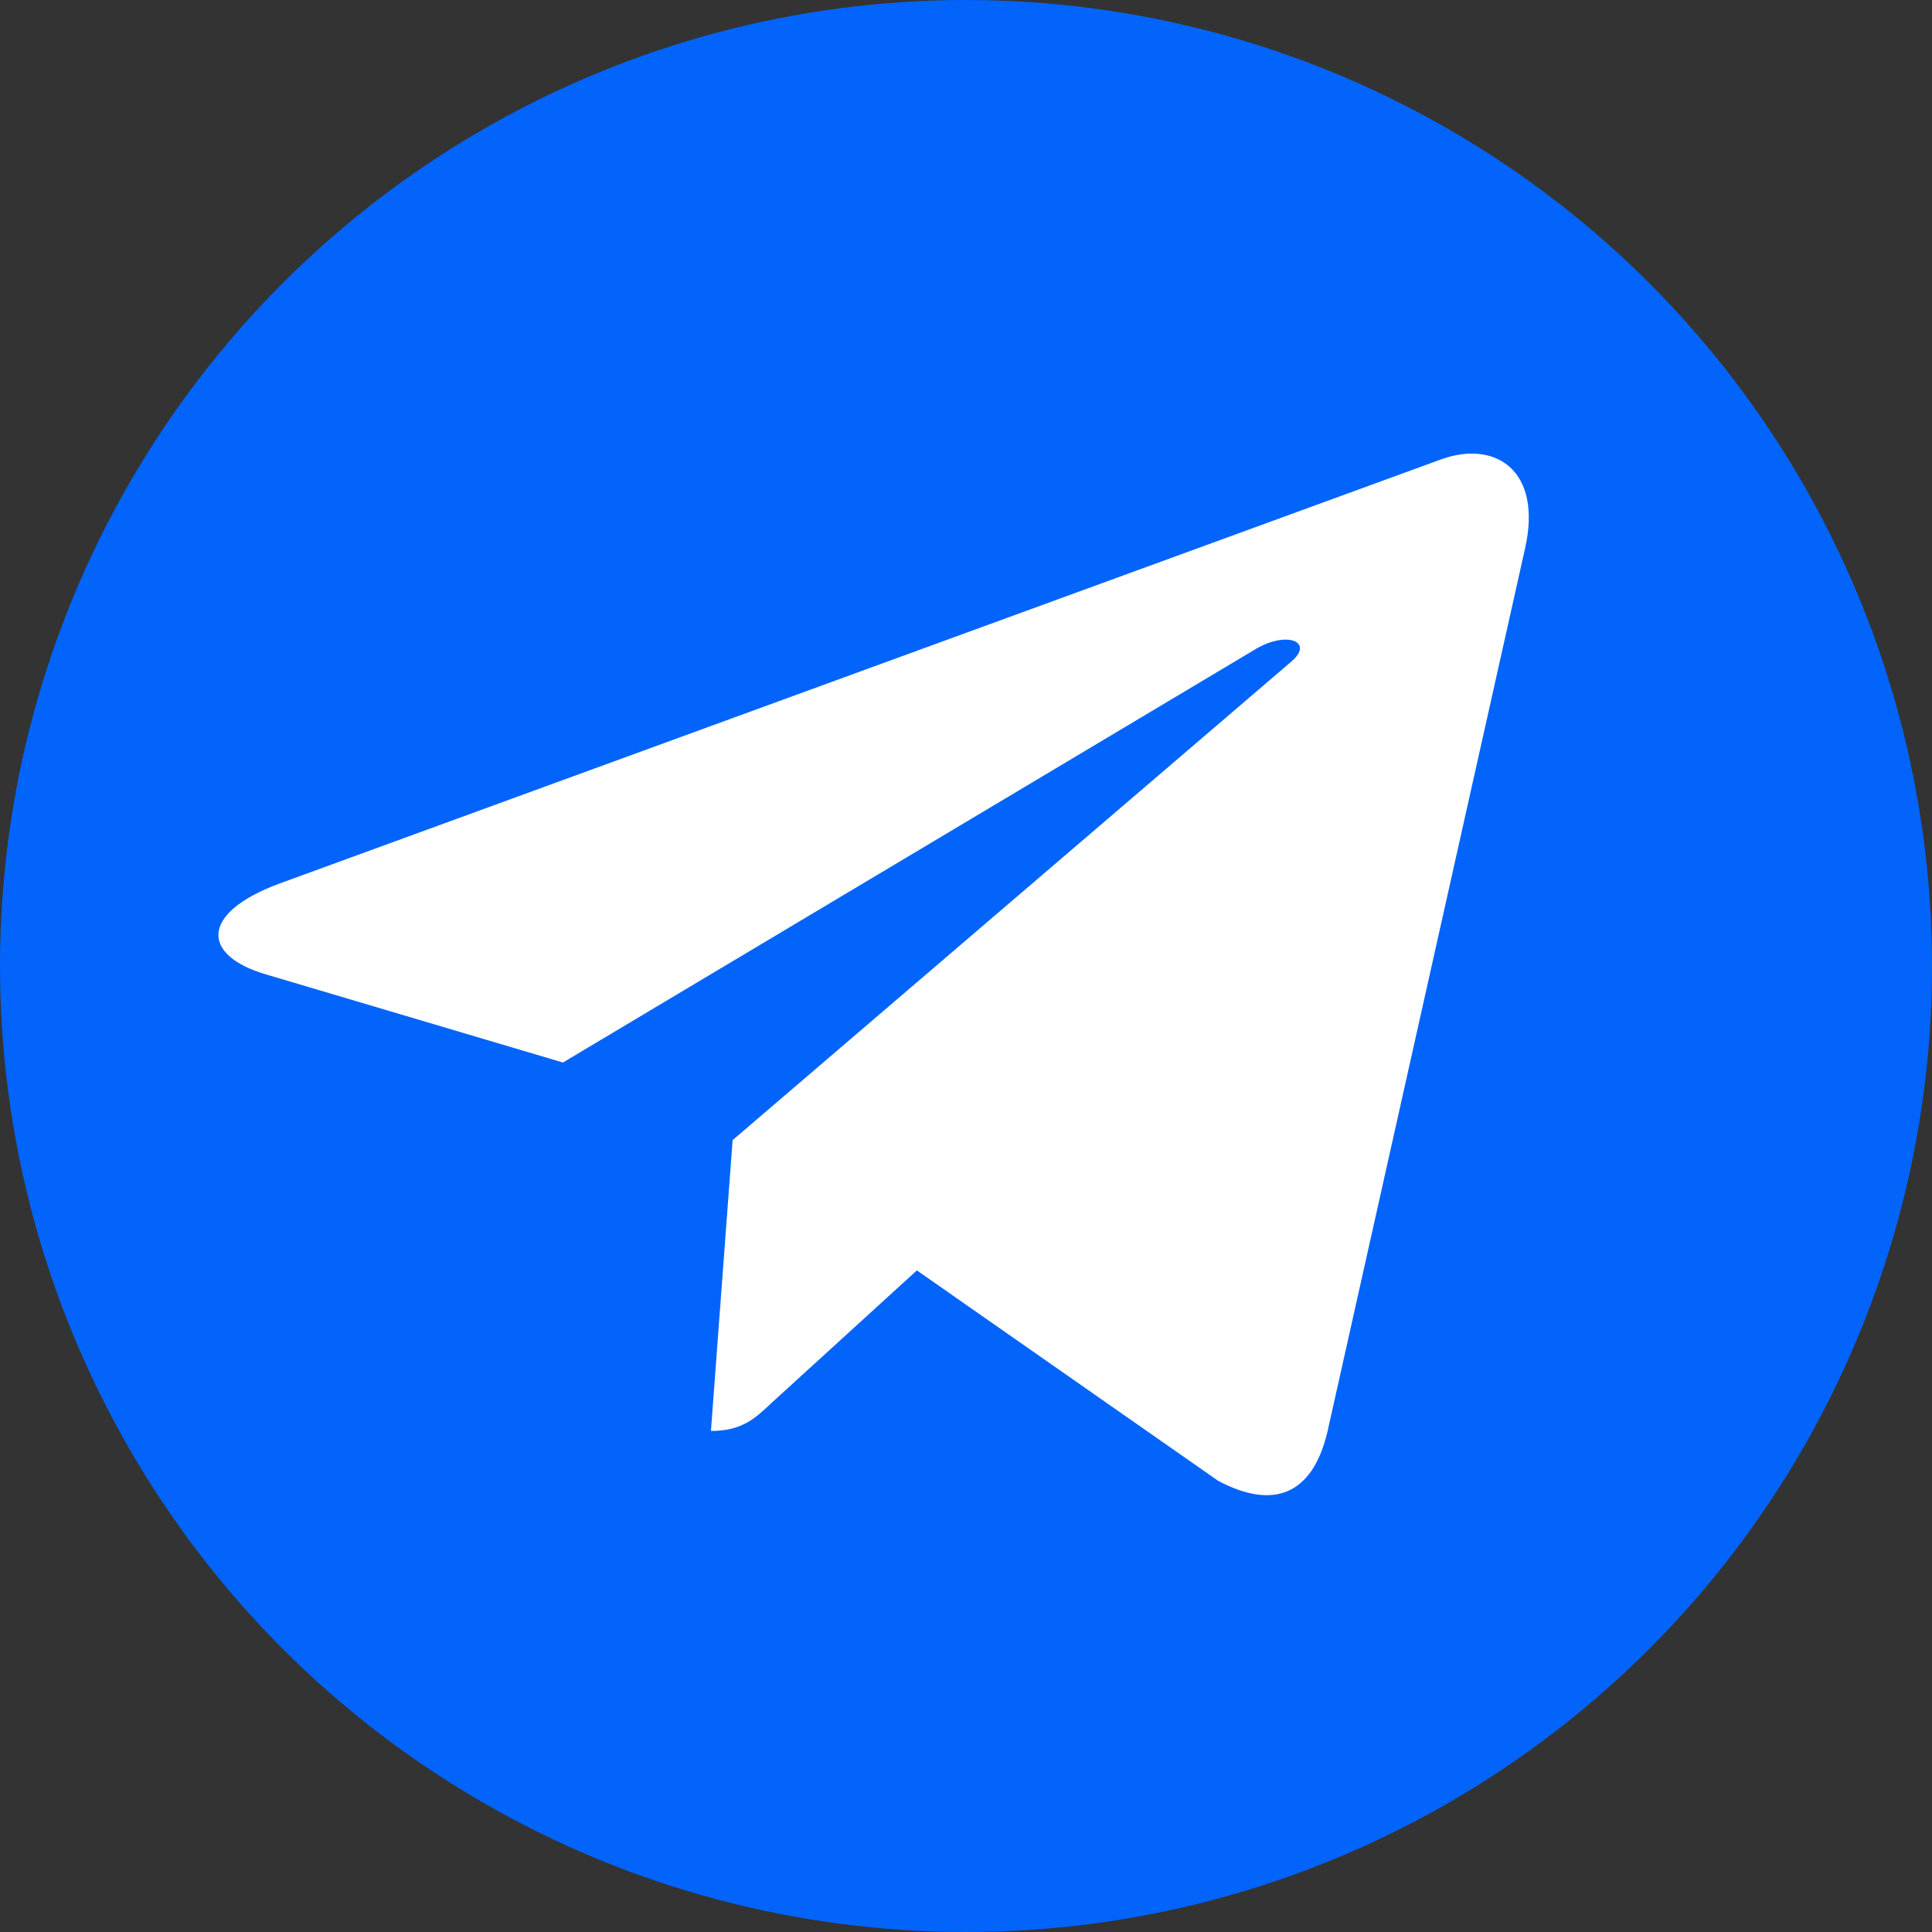
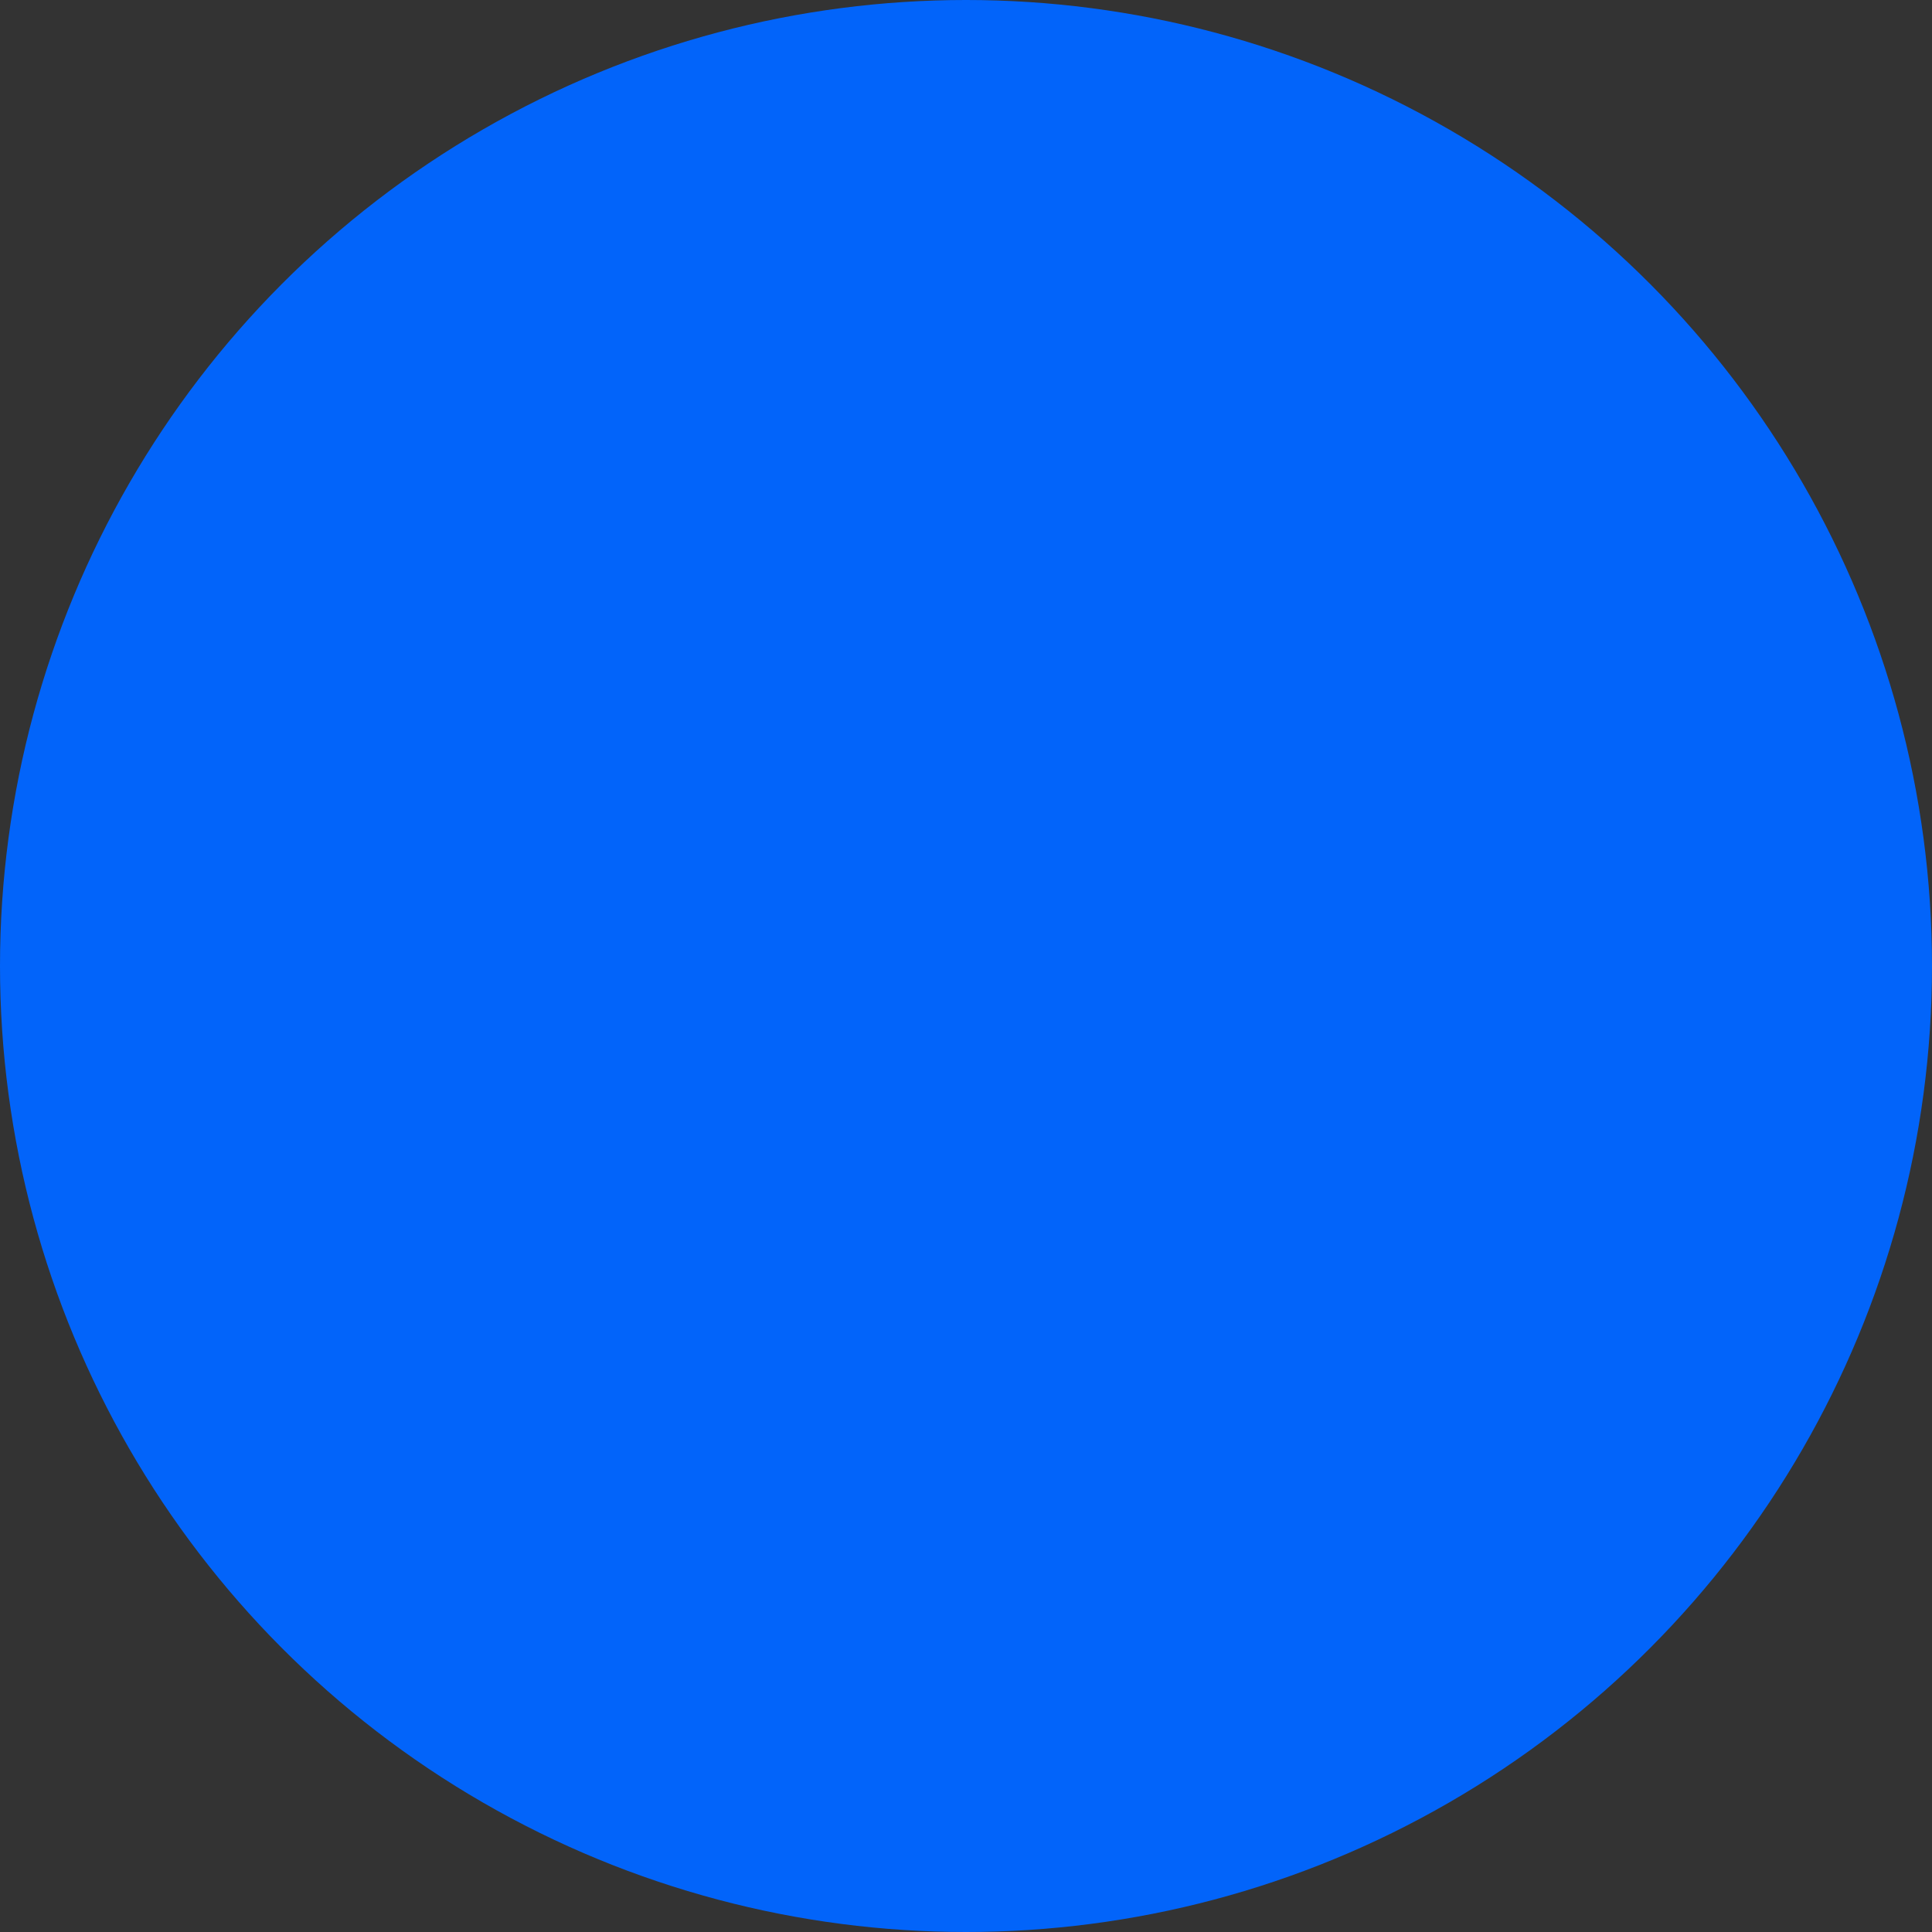
<svg xmlns="http://www.w3.org/2000/svg" width="115" height="115" viewBox="0 0 115 115" fill="none">
  <rect x="0" y="0" width="115" height="115" fill="#333333" stroke="none" />
  <circle cx="57.5" cy="57.5" r="57.5" fill="#0264FA" />
-   <path d="M90.778 32.643L79.007 85.257C78.118 88.97 75.803 89.894 72.513 88.146L54.576 75.619L45.923 83.509C44.965 84.418 44.165 85.176 42.318 85.176L43.608 67.864L76.848 39.395C78.294 38.175 76.533 37.496 74.602 38.719L33.508 63.245L15.817 57.996C11.97 56.858 11.9 54.349 16.62 52.598L85.816 27.33C89.02 26.192 91.823 28.003 90.778 32.643Z" fill="white" />
</svg>